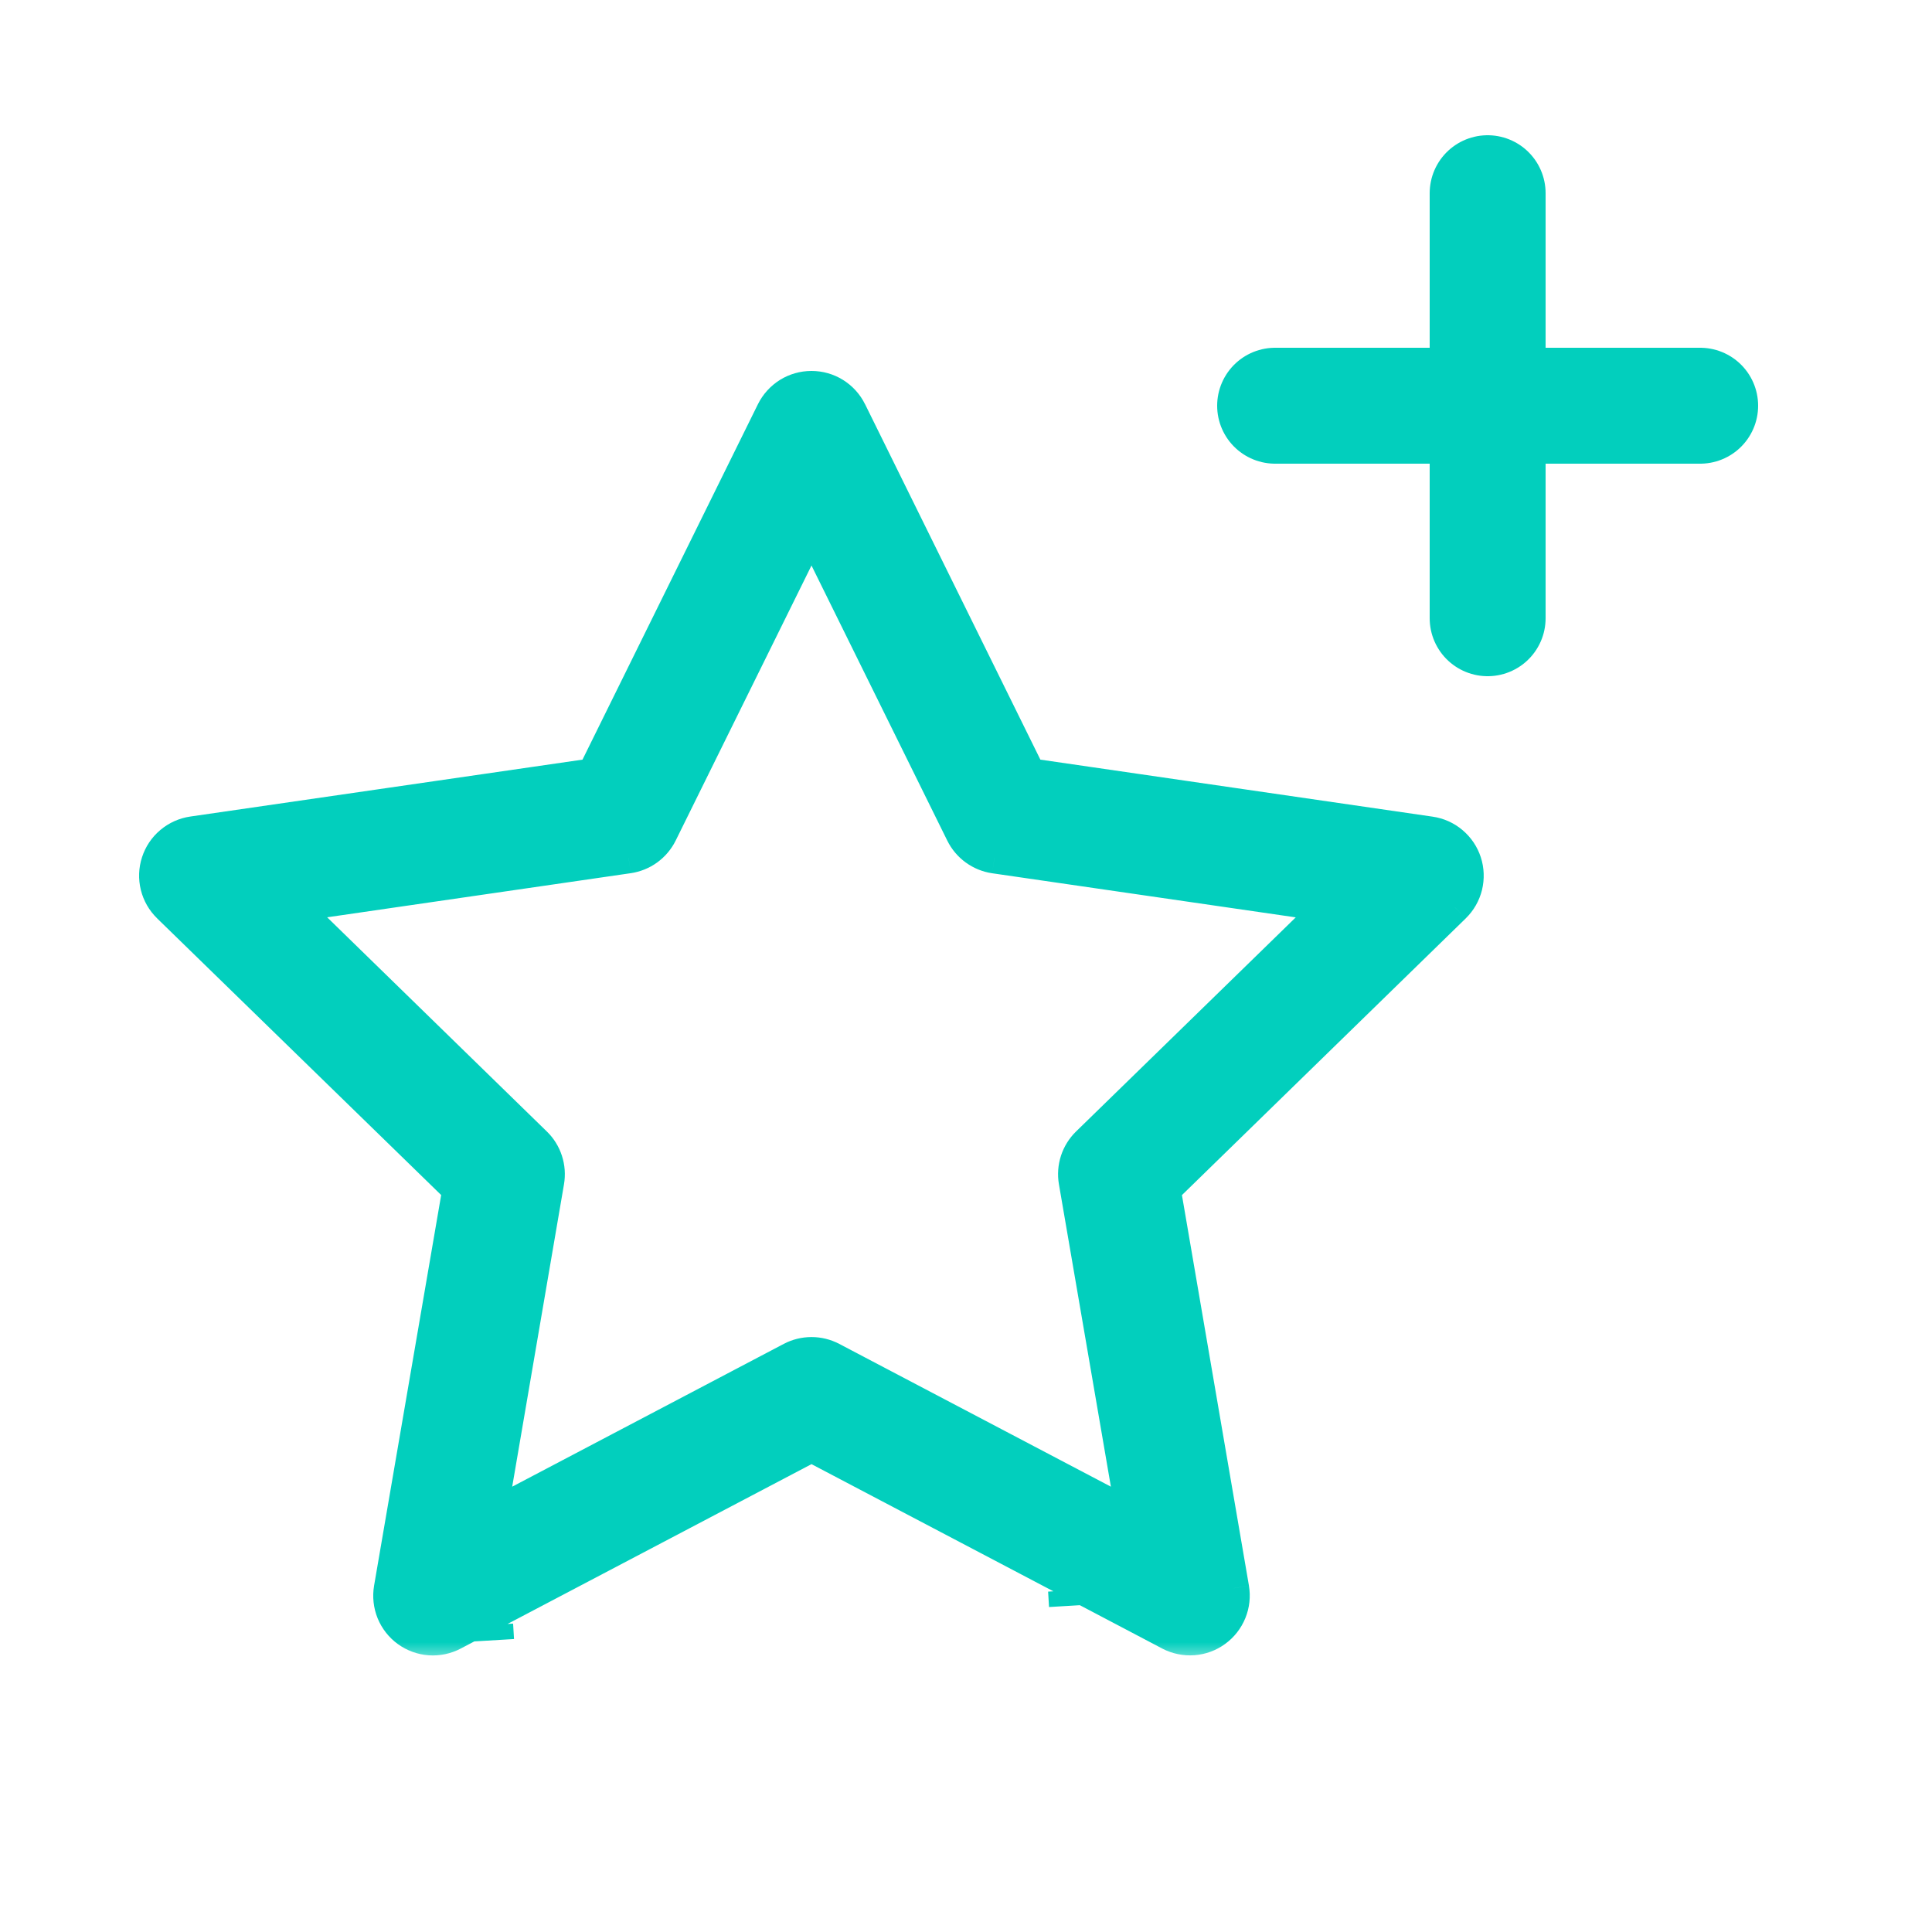
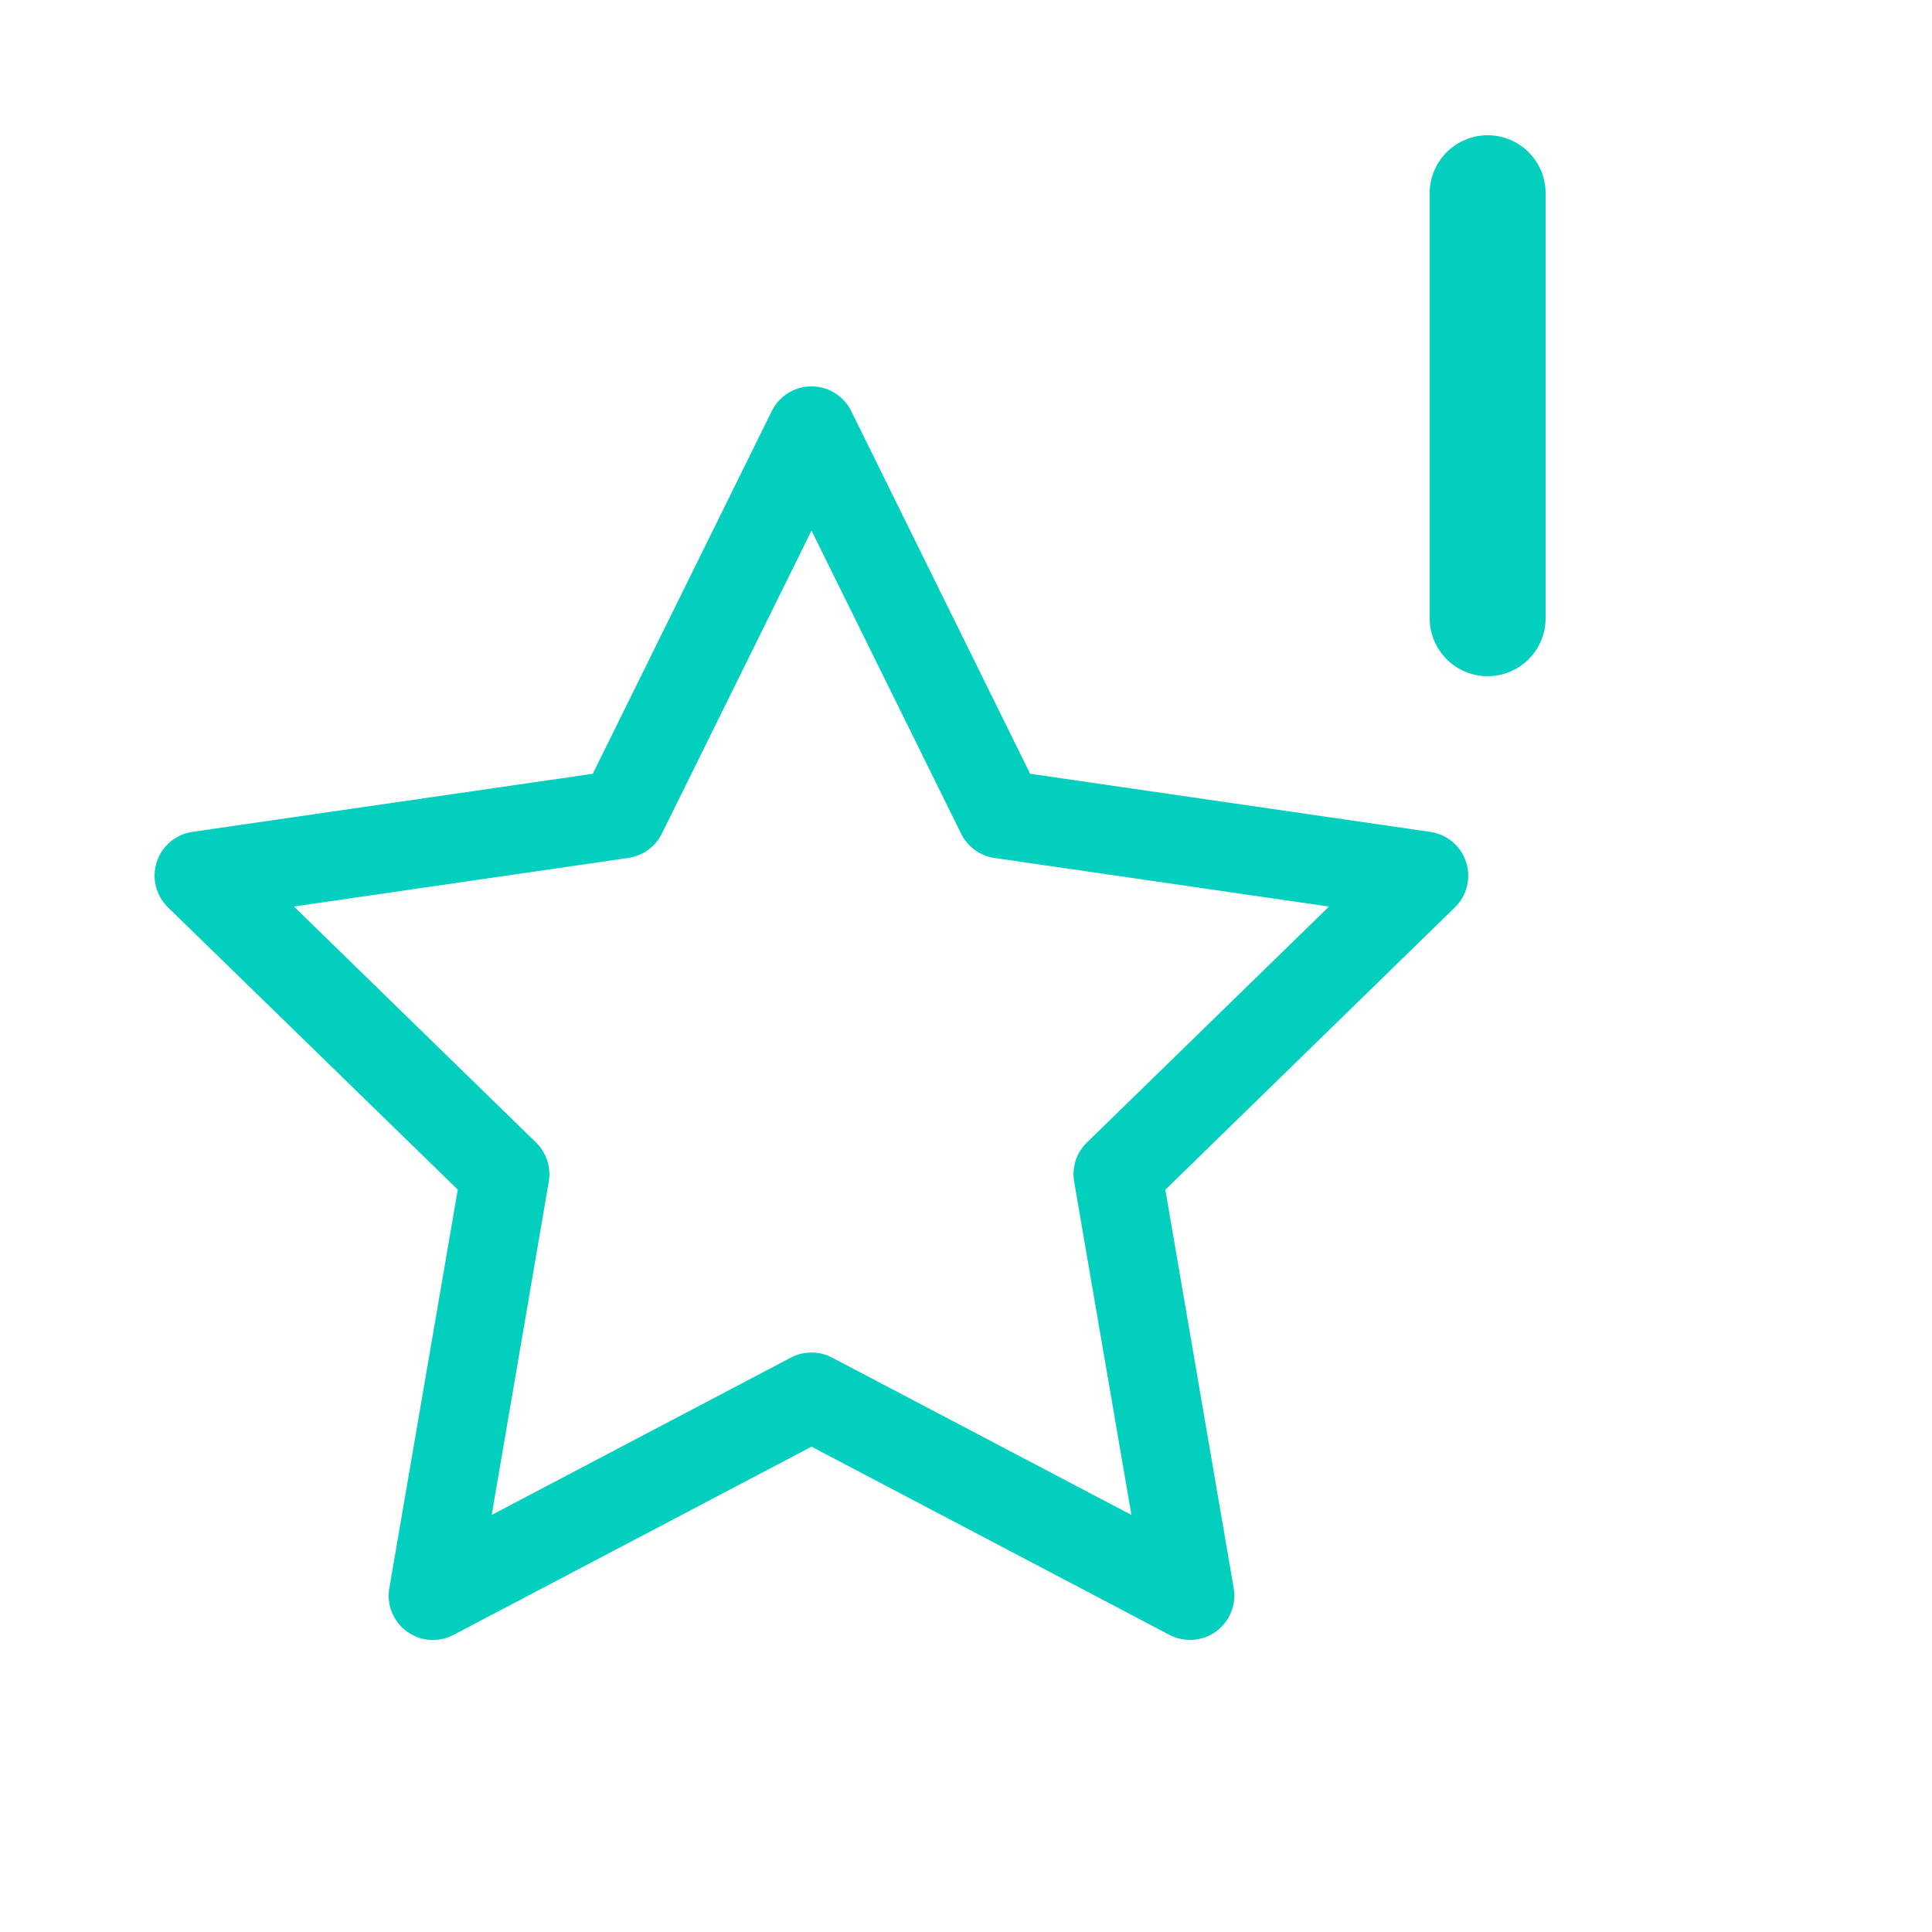
<svg xmlns="http://www.w3.org/2000/svg" width="50" height="50" viewBox="0 0 50 50" fill="none">
  <mask id="path-1-outside-1_5430_27810" maskUnits="userSpaceOnUse" x="3" y="9" width="36" height="34" fill="black">
-     <rect fill="white" x="3" y="9" width="36" height="34" />
-     <path fill-rule="evenodd" clip-rule="evenodd" d="M31.928 41.103L31.928 41.104C31.963 41.314 31.939 41.53 31.859 41.727C31.778 41.925 31.644 42.096 31.471 42.222C31.299 42.347 31.094 42.422 30.881 42.438C30.669 42.454 30.455 42.409 30.266 42.311L28.375 41.316L21.002 37.44L11.735 42.312C11.546 42.411 11.334 42.455 11.121 42.44C10.908 42.424 10.704 42.35 10.531 42.224C10.358 42.099 10.224 41.928 10.144 41.73C10.063 41.533 10.039 41.316 10.075 41.106L11.847 30.787L4.347 23.482C4.193 23.332 4.085 23.143 4.034 22.936C3.982 22.728 3.99 22.511 4.056 22.307C4.122 22.104 4.244 21.923 4.407 21.785C4.571 21.648 4.77 21.559 4.982 21.528L15.341 20.025L19.974 10.638C20.069 10.446 20.215 10.285 20.396 10.172C20.578 10.059 20.787 10 21.001 10L21.002 10C21.215 10 21.425 10.059 21.607 10.172C21.788 10.285 21.934 10.446 22.029 10.638L26.66 20.025L37.019 21.53C37.23 21.561 37.428 21.65 37.592 21.788C37.755 21.926 37.876 22.106 37.942 22.309C38.008 22.512 38.016 22.73 37.965 22.937C37.914 23.144 37.806 23.333 37.653 23.482L30.159 30.79L31.928 41.103ZM24.875 21.578L21.002 13.732L17.128 21.576C17.046 21.742 16.925 21.886 16.775 21.995C16.625 22.104 16.451 22.175 16.268 22.202L7.607 23.46L13.872 29.568C14.005 29.698 14.105 29.858 14.162 30.034C14.22 30.211 14.233 30.399 14.202 30.582L12.725 39.206L20.469 35.134C20.633 35.048 20.816 35.003 21.002 35.003C21.187 35.003 21.37 35.048 21.534 35.134L29.281 39.206L27.799 30.581C27.767 30.398 27.781 30.211 27.838 30.034C27.896 29.858 27.996 29.698 28.129 29.568L34.394 23.462L25.735 22.204C25.552 22.177 25.378 22.106 25.228 21.997C25.078 21.888 24.957 21.744 24.875 21.578Z" />
-   </mask>
+     </mask>
  <path fill-rule="evenodd" clip-rule="evenodd" d="M31.928 41.103L31.928 41.104C31.963 41.314 31.939 41.53 31.859 41.727C31.778 41.925 31.644 42.096 31.471 42.222C31.299 42.347 31.094 42.422 30.881 42.438C30.669 42.454 30.455 42.409 30.266 42.311L28.375 41.316L21.002 37.44L11.735 42.312C11.546 42.411 11.334 42.455 11.121 42.44C10.908 42.424 10.704 42.35 10.531 42.224C10.358 42.099 10.224 41.928 10.144 41.73C10.063 41.533 10.039 41.316 10.075 41.106L11.847 30.787L4.347 23.482C4.193 23.332 4.085 23.143 4.034 22.936C3.982 22.728 3.99 22.511 4.056 22.307C4.122 22.104 4.244 21.923 4.407 21.785C4.571 21.648 4.77 21.559 4.982 21.528L15.341 20.025L19.974 10.638C20.069 10.446 20.215 10.285 20.396 10.172C20.578 10.059 20.787 10 21.001 10L21.002 10C21.215 10 21.425 10.059 21.607 10.172C21.788 10.285 21.934 10.446 22.029 10.638L26.66 20.025L37.019 21.53C37.23 21.561 37.428 21.65 37.592 21.788C37.755 21.926 37.876 22.106 37.942 22.309C38.008 22.512 38.016 22.73 37.965 22.937C37.914 23.144 37.806 23.333 37.653 23.482L30.159 30.79L31.928 41.103ZM24.875 21.578L21.002 13.732L17.128 21.576C17.046 21.742 16.925 21.886 16.775 21.995C16.625 22.104 16.451 22.175 16.268 22.202L7.607 23.46L13.872 29.568C14.005 29.698 14.105 29.858 14.162 30.034C14.22 30.211 14.233 30.399 14.202 30.582L12.725 39.206L20.469 35.134C20.633 35.048 20.816 35.003 21.002 35.003C21.187 35.003 21.37 35.048 21.534 35.134L29.281 39.206L27.799 30.581C27.767 30.398 27.781 30.211 27.838 30.034C27.896 29.858 27.996 29.698 28.129 29.568L34.394 23.462L25.735 22.204C25.552 22.177 25.378 22.106 25.228 21.997C25.078 21.888 24.957 21.744 24.875 21.578Z" fill="#02CFBD" />
  <path d="M11.747 42.511L13.303 42.418L13.279 42.019L11.723 42.112L11.747 42.511ZM27.149 41.59L31.94 41.303L31.916 40.904L27.125 41.191L27.149 41.59ZM31.928 41.104L32.322 41.038L32.322 41.037L31.928 41.104ZM31.928 41.103L32.322 41.036L32.322 41.035L31.928 41.103ZM31.859 41.727L31.488 41.576L31.859 41.727ZM31.471 42.222L31.236 41.898L31.236 41.898L31.471 42.222ZM30.881 42.438L30.911 42.837H30.911L30.881 42.438ZM30.266 42.311L30.08 42.665L30.081 42.666L30.266 42.311ZM28.375 41.316L28.561 40.962L28.375 41.316ZM21.002 37.44L21.188 37.086L21.002 36.988L20.815 37.086L21.002 37.44ZM11.735 42.312L11.921 42.666L11.921 42.666L11.735 42.312ZM11.121 42.44L11.15 42.041H11.15L11.121 42.44ZM10.144 41.73L10.514 41.579L10.514 41.579L10.144 41.73ZM10.075 41.106L9.681 41.038L9.681 41.039L10.075 41.106ZM11.847 30.787L12.241 30.855L12.277 30.648L12.126 30.501L11.847 30.787ZM4.347 23.482L4.626 23.195L4.625 23.195L4.347 23.482ZM4.034 22.936L4.422 22.84L4.422 22.84L4.034 22.936ZM4.056 22.307L4.436 22.431L4.436 22.431L4.056 22.307ZM4.407 21.785L4.665 22.091L4.665 22.091L4.407 21.785ZM4.982 21.528L5.039 21.924L5.039 21.924L4.982 21.528ZM15.341 20.025L15.398 20.421L15.607 20.39L15.7 20.202L15.341 20.025ZM19.974 10.638L19.615 10.461L19.615 10.461L19.974 10.638ZM20.396 10.172L20.608 10.512L20.608 10.512L20.396 10.172ZM21.001 10L21.001 10.4L21.001 10.4L21.001 10ZM21.002 10L21.002 10.4H21.002L21.002 10ZM21.607 10.172L21.817 9.832V9.832L21.607 10.172ZM22.029 10.638L22.388 10.461L22.387 10.461L22.029 10.638ZM26.66 20.025L26.301 20.202L26.394 20.39L26.602 20.421L26.66 20.025ZM37.019 21.53L36.961 21.926L36.961 21.926L37.019 21.53ZM37.592 21.788L37.849 21.482L37.849 21.482L37.592 21.788ZM37.942 22.309L38.323 22.185L38.323 22.185L37.942 22.309ZM37.965 22.937L38.354 23.033V23.033L37.965 22.937ZM37.653 23.482L37.932 23.769L37.933 23.768L37.653 23.482ZM30.159 30.79L29.88 30.503L29.729 30.65L29.765 30.857L30.159 30.79ZM21.002 13.732L21.36 13.555L21.002 12.828L20.643 13.555L21.002 13.732ZM24.875 21.578L24.516 21.756L24.516 21.756L24.875 21.578ZM17.128 21.576L17.487 21.753L17.487 21.753L17.128 21.576ZM16.775 21.995L16.54 21.671L16.54 21.671L16.775 21.995ZM16.268 22.202L16.325 22.598L16.326 22.598L16.268 22.202ZM7.607 23.46L7.55 23.064L6.748 23.181L7.328 23.746L7.607 23.46ZM13.872 29.568L13.593 29.855L13.593 29.855L13.872 29.568ZM14.162 30.034L13.782 30.158L14.162 30.034ZM14.202 30.582L13.807 30.514L13.807 30.514L14.202 30.582ZM12.725 39.206L12.331 39.139L12.194 39.937L12.911 39.56L12.725 39.206ZM20.469 35.134L20.283 34.78L20.283 34.78L20.469 35.134ZM21.534 35.134L21.348 35.488L21.348 35.488L21.534 35.134ZM29.281 39.206L29.095 39.56L29.813 39.938L29.675 39.139L29.281 39.206ZM27.799 30.581L27.405 30.649L27.405 30.649L27.799 30.581ZM27.838 30.034L28.219 30.158L28.219 30.158L27.838 30.034ZM28.129 29.568L28.408 29.855L28.408 29.855L28.129 29.568ZM34.394 23.462L34.673 23.749L35.253 23.183L34.451 23.067L34.394 23.462ZM25.735 22.204L25.677 22.6L25.678 22.6L25.735 22.204ZM25.228 21.997L25.463 21.674L25.463 21.674L25.228 21.997ZM32.322 41.037L32.322 41.036L31.533 41.169L31.533 41.17L32.322 41.037ZM32.229 41.878C32.338 41.612 32.37 41.321 32.322 41.038L31.533 41.17C31.556 41.307 31.541 41.448 31.488 41.576L32.229 41.878ZM31.706 42.545C31.939 42.376 32.12 42.145 32.229 41.878L31.488 41.576C31.436 41.705 31.348 41.816 31.236 41.898L31.706 42.545ZM30.911 42.837C31.198 42.816 31.474 42.715 31.706 42.545L31.236 41.898C31.123 41.98 30.991 42.029 30.852 42.039L30.911 42.837ZM30.081 42.666C30.336 42.798 30.624 42.858 30.911 42.837L30.852 42.039C30.713 42.049 30.574 42.02 30.451 41.956L30.081 42.666ZM28.189 41.67L30.08 42.665L30.452 41.957L28.561 40.962L28.189 41.67ZM20.815 37.794L28.189 41.67L28.561 40.962L21.188 37.086L20.815 37.794ZM11.921 42.666L21.188 37.794L20.815 37.086L11.549 41.958L11.921 42.666ZM11.092 42.839C11.379 42.859 11.666 42.8 11.921 42.666L11.549 41.957C11.427 42.022 11.288 42.051 11.15 42.041L11.092 42.839ZM10.296 42.548C10.529 42.717 10.805 42.818 11.092 42.839L11.15 42.041C11.011 42.031 10.878 41.982 10.766 41.901L10.296 42.548ZM9.773 41.881C9.882 42.148 10.063 42.379 10.296 42.548L10.766 41.901C10.654 41.819 10.566 41.708 10.514 41.579L9.773 41.881ZM9.681 41.039C9.633 41.323 9.665 41.614 9.773 41.881L10.514 41.579C10.462 41.451 10.446 41.31 10.47 41.173L9.681 41.039ZM11.453 30.72L9.681 41.038L10.47 41.174L12.241 30.855L11.453 30.72ZM4.067 23.768L11.568 31.074L12.126 30.501L4.626 23.195L4.067 23.768ZM3.645 23.032C3.714 23.312 3.861 23.567 4.068 23.768L4.625 23.195C4.526 23.098 4.455 22.975 4.422 22.84L3.645 23.032ZM3.676 22.184C3.586 22.458 3.576 22.752 3.645 23.032L4.422 22.84C4.388 22.705 4.393 22.563 4.436 22.431L3.676 22.184ZM4.15 21.48C3.929 21.665 3.765 21.909 3.676 22.184L4.436 22.431C4.479 22.299 4.559 22.181 4.665 22.091L4.15 21.48ZM4.925 21.132C4.64 21.173 4.371 21.294 4.15 21.48L4.665 22.091C4.771 22.002 4.901 21.944 5.039 21.924L4.925 21.132ZM15.284 19.629L4.925 21.132L5.039 21.924L15.398 20.421L15.284 19.629ZM19.615 10.461L14.982 19.848L15.7 20.202L20.333 10.815L19.615 10.461ZM20.185 9.832C19.941 9.985 19.743 10.202 19.615 10.461L20.333 10.815C20.394 10.69 20.489 10.585 20.608 10.512L20.185 9.832ZM21.001 9.6C20.713 9.6 20.43 9.68 20.185 9.832L20.608 10.512C20.726 10.439 20.862 10.4 21.001 10.4L21.001 9.6ZM21.002 9.6L21.001 9.6L21.001 10.4L21.002 10.4L21.002 9.6ZM21.817 9.832C21.573 9.68 21.29 9.6 21.002 9.6L21.002 10.4C21.141 10.4 21.277 10.439 21.395 10.512L21.817 9.832ZM22.387 10.461C22.26 10.202 22.062 9.985 21.817 9.832L21.395 10.512C21.514 10.585 21.609 10.69 21.67 10.815L22.387 10.461ZM27.018 19.848L22.388 10.461L21.67 10.815L26.301 20.202L27.018 19.848ZM37.076 21.135L26.717 19.629L26.602 20.421L36.961 21.926L37.076 21.135ZM37.849 21.482C37.629 21.296 37.361 21.176 37.076 21.135L36.961 21.926C37.098 21.946 37.227 22.004 37.334 22.094L37.849 21.482ZM38.323 22.185C38.234 21.911 38.07 21.668 37.849 21.482L37.334 22.094C37.44 22.183 37.519 22.301 37.562 22.433L38.323 22.185ZM38.354 23.033C38.422 22.753 38.412 22.459 38.323 22.185L37.562 22.433C37.605 22.565 37.61 22.706 37.577 22.841L38.354 23.033ZM37.933 23.768C38.139 23.567 38.285 23.312 38.354 23.033L37.577 22.841C37.544 22.976 37.473 23.099 37.374 23.196L37.933 23.768ZM30.438 31.076L37.932 23.769L37.374 23.196L29.88 30.503L30.438 31.076ZM32.322 41.035L30.553 30.722L29.765 30.857L31.533 41.17L32.322 41.035ZM20.643 13.909L24.516 21.756L25.233 21.401L21.36 13.555L20.643 13.909ZM17.487 21.753L21.36 13.909L20.643 13.555L16.77 21.399L17.487 21.753ZM17.01 22.319C17.213 22.171 17.376 21.977 17.487 21.753L16.77 21.399C16.716 21.507 16.637 21.601 16.54 21.671L17.01 22.319ZM16.326 22.598C16.573 22.561 16.808 22.466 17.01 22.319L16.54 21.671C16.442 21.742 16.329 21.788 16.21 21.806L16.326 22.598ZM7.665 23.856L16.325 22.598L16.21 21.806L7.55 23.064L7.665 23.856ZM14.151 29.282L7.887 23.174L7.328 23.746L13.593 29.855L14.151 29.282ZM14.542 29.91C14.465 29.672 14.331 29.456 14.151 29.282L13.593 29.855C13.68 29.939 13.744 30.043 13.782 30.158L14.542 29.91ZM14.596 30.649C14.638 30.402 14.62 30.149 14.542 29.91L13.782 30.158C13.819 30.273 13.828 30.395 13.807 30.514L14.596 30.649ZM13.119 39.274L14.596 30.649L13.807 30.514L12.331 39.139L13.119 39.274ZM20.283 34.78L12.539 38.852L12.911 39.56L20.655 35.488L20.283 34.78ZM21.002 34.603C20.751 34.603 20.504 34.664 20.283 34.78L20.655 35.488C20.762 35.432 20.881 35.403 21.002 35.403V34.603ZM21.72 34.78C21.499 34.664 21.252 34.603 21.002 34.603V35.403C21.122 35.403 21.241 35.432 21.348 35.488L21.72 34.78ZM29.467 38.852L21.72 34.78L21.348 35.488L29.095 39.56L29.467 38.852ZM27.405 30.649L28.887 39.274L29.675 39.139L28.193 30.514L27.405 30.649ZM27.458 29.91C27.381 30.149 27.362 30.402 27.405 30.649L28.193 30.514C28.173 30.395 28.181 30.273 28.219 30.158L27.458 29.91ZM27.849 29.282C27.67 29.456 27.536 29.672 27.458 29.91L28.219 30.158C28.256 30.043 28.321 29.939 28.408 29.855L27.849 29.282ZM34.114 23.176L27.849 29.282L28.408 29.855L34.673 23.749L34.114 23.176ZM25.678 22.6L34.336 23.858L34.451 23.067L25.793 21.808L25.678 22.6ZM24.993 22.321C25.195 22.468 25.43 22.564 25.677 22.6L25.793 21.808C25.674 21.791 25.561 21.745 25.463 21.674L24.993 22.321ZM24.516 21.756C24.627 21.98 24.79 22.174 24.993 22.321L25.463 21.674C25.366 21.603 25.287 21.509 25.233 21.401L24.516 21.756Z" fill="#02CFBD" mask="url(#path-1-outside-1_5430_27810)" />
-   <path d="M33 10.5H44" stroke="#02CFBD" stroke-width="3" stroke-linecap="round" />
  <path d="M38.5 16L38.5 5" stroke="#02CFBD" stroke-width="3" stroke-linecap="round" />
</svg>